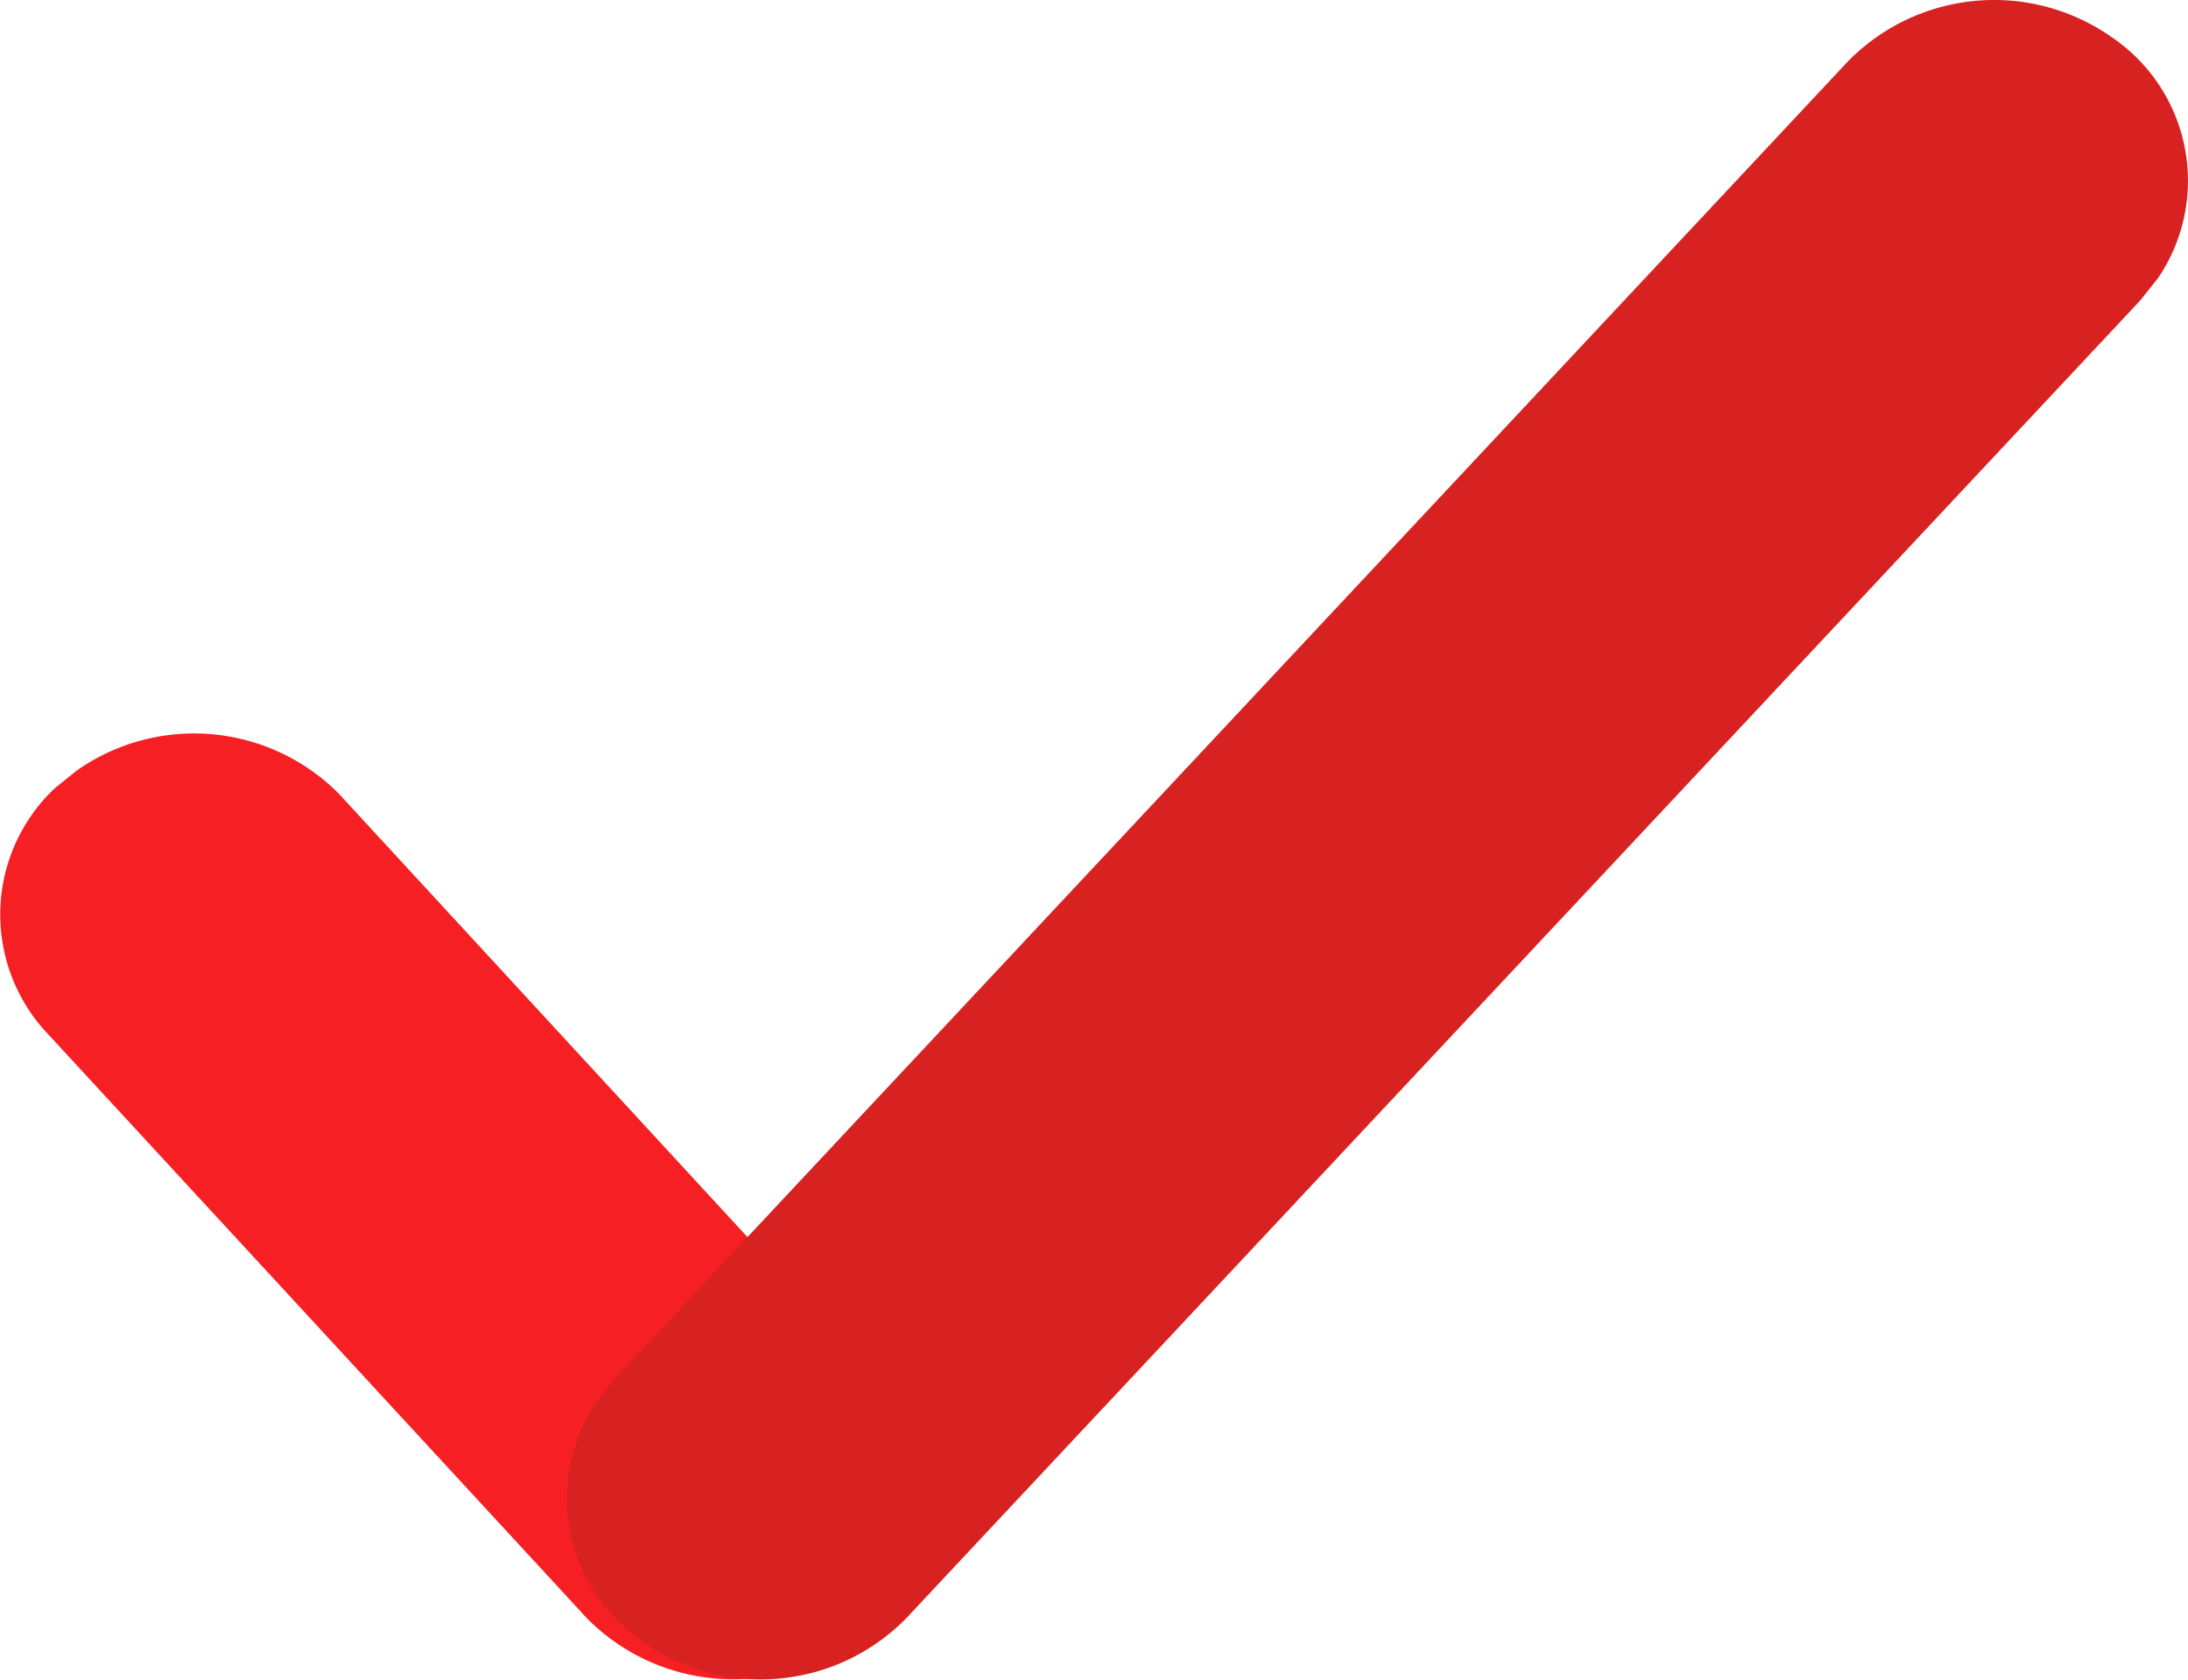
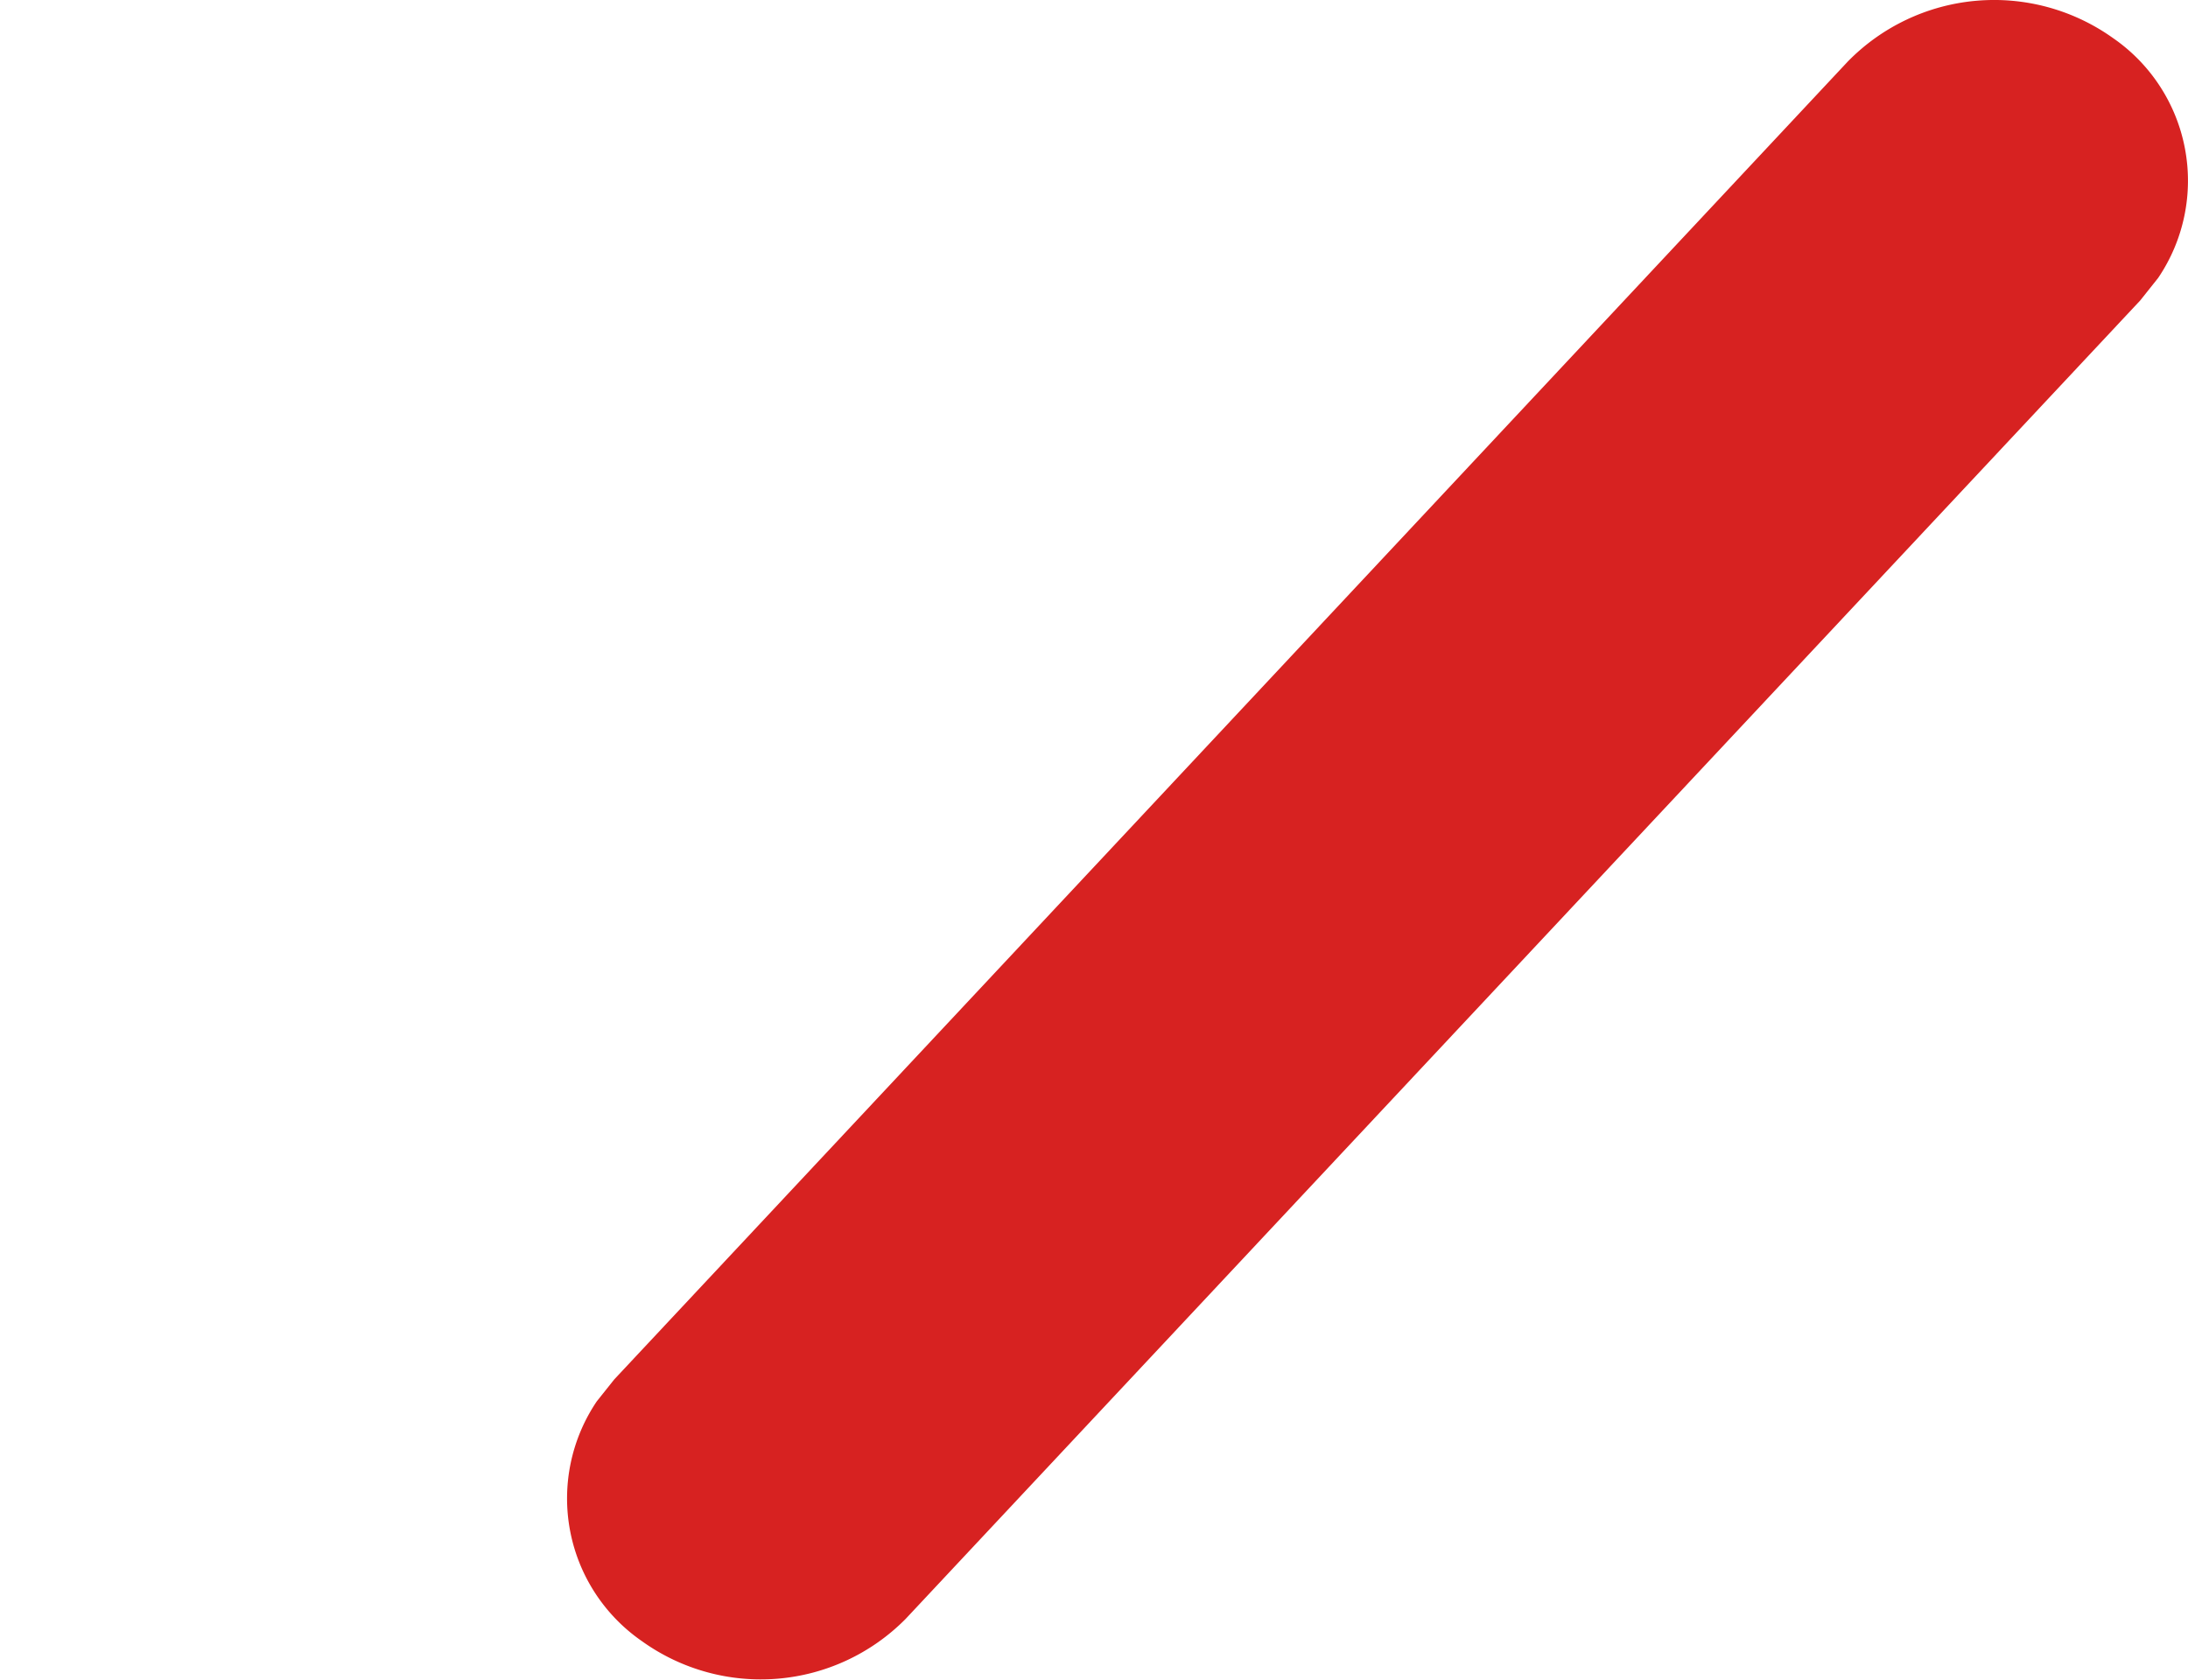
<svg xmlns="http://www.w3.org/2000/svg" width="13.781" height="10.583" viewBox="0 0 13.781 10.583">
-   <path d="M5.534 8.69 2.134 5a1.285 1.285 0 0 0-1.65-.146l-.139.112A1.093 1.093 0 0 0 .298 6.51l3.4 3.686a1.29 1.29 0 0 0 .917.383 1.242 1.242 0 0 0 .727-.232l.145-.115a1.093 1.093 0 0 0 .047-1.542Z" fill="#f61f23" />
  <path d="M13.309.24a1.289 1.289 0 0 0-1.673.15l-7.767 8.3-.11.138a1.093 1.093 0 0 0 .284 1.511 1.283 1.283 0 0 0 1.661-.14l7.776-8.306.113-.142A1.092 1.092 0 0 0 13.309.24Z" fill="#d72221" />
</svg>